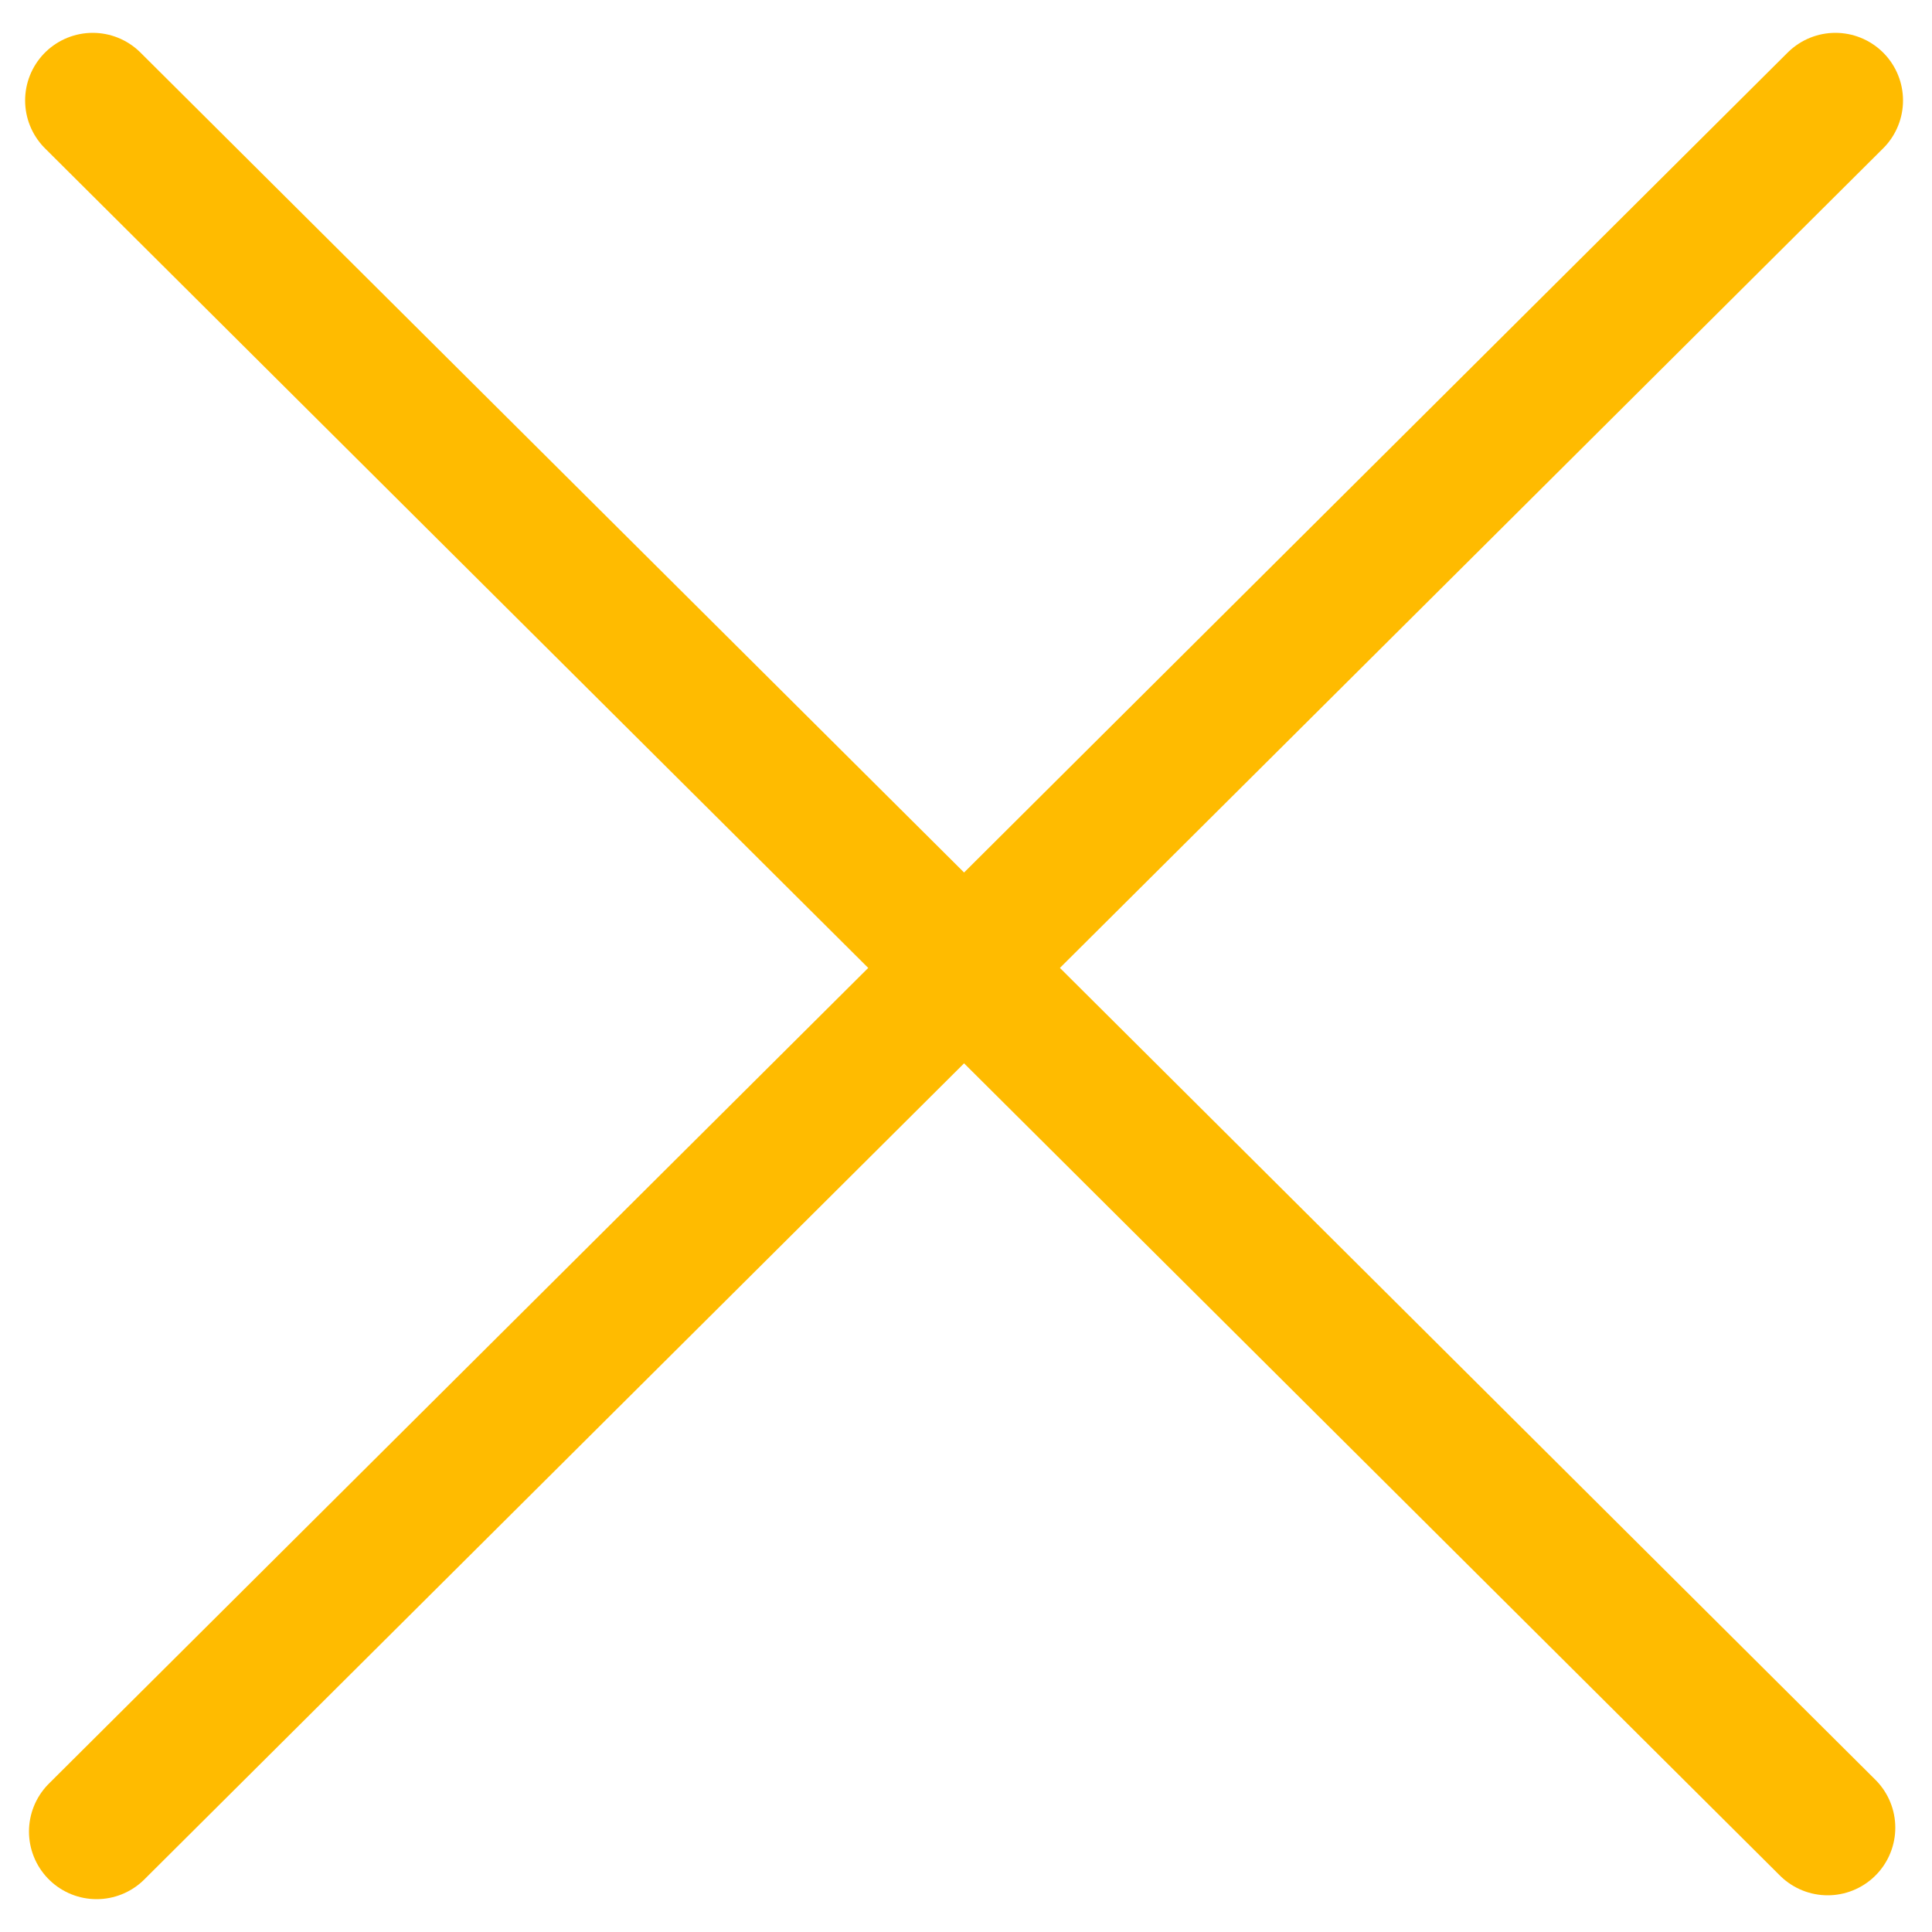
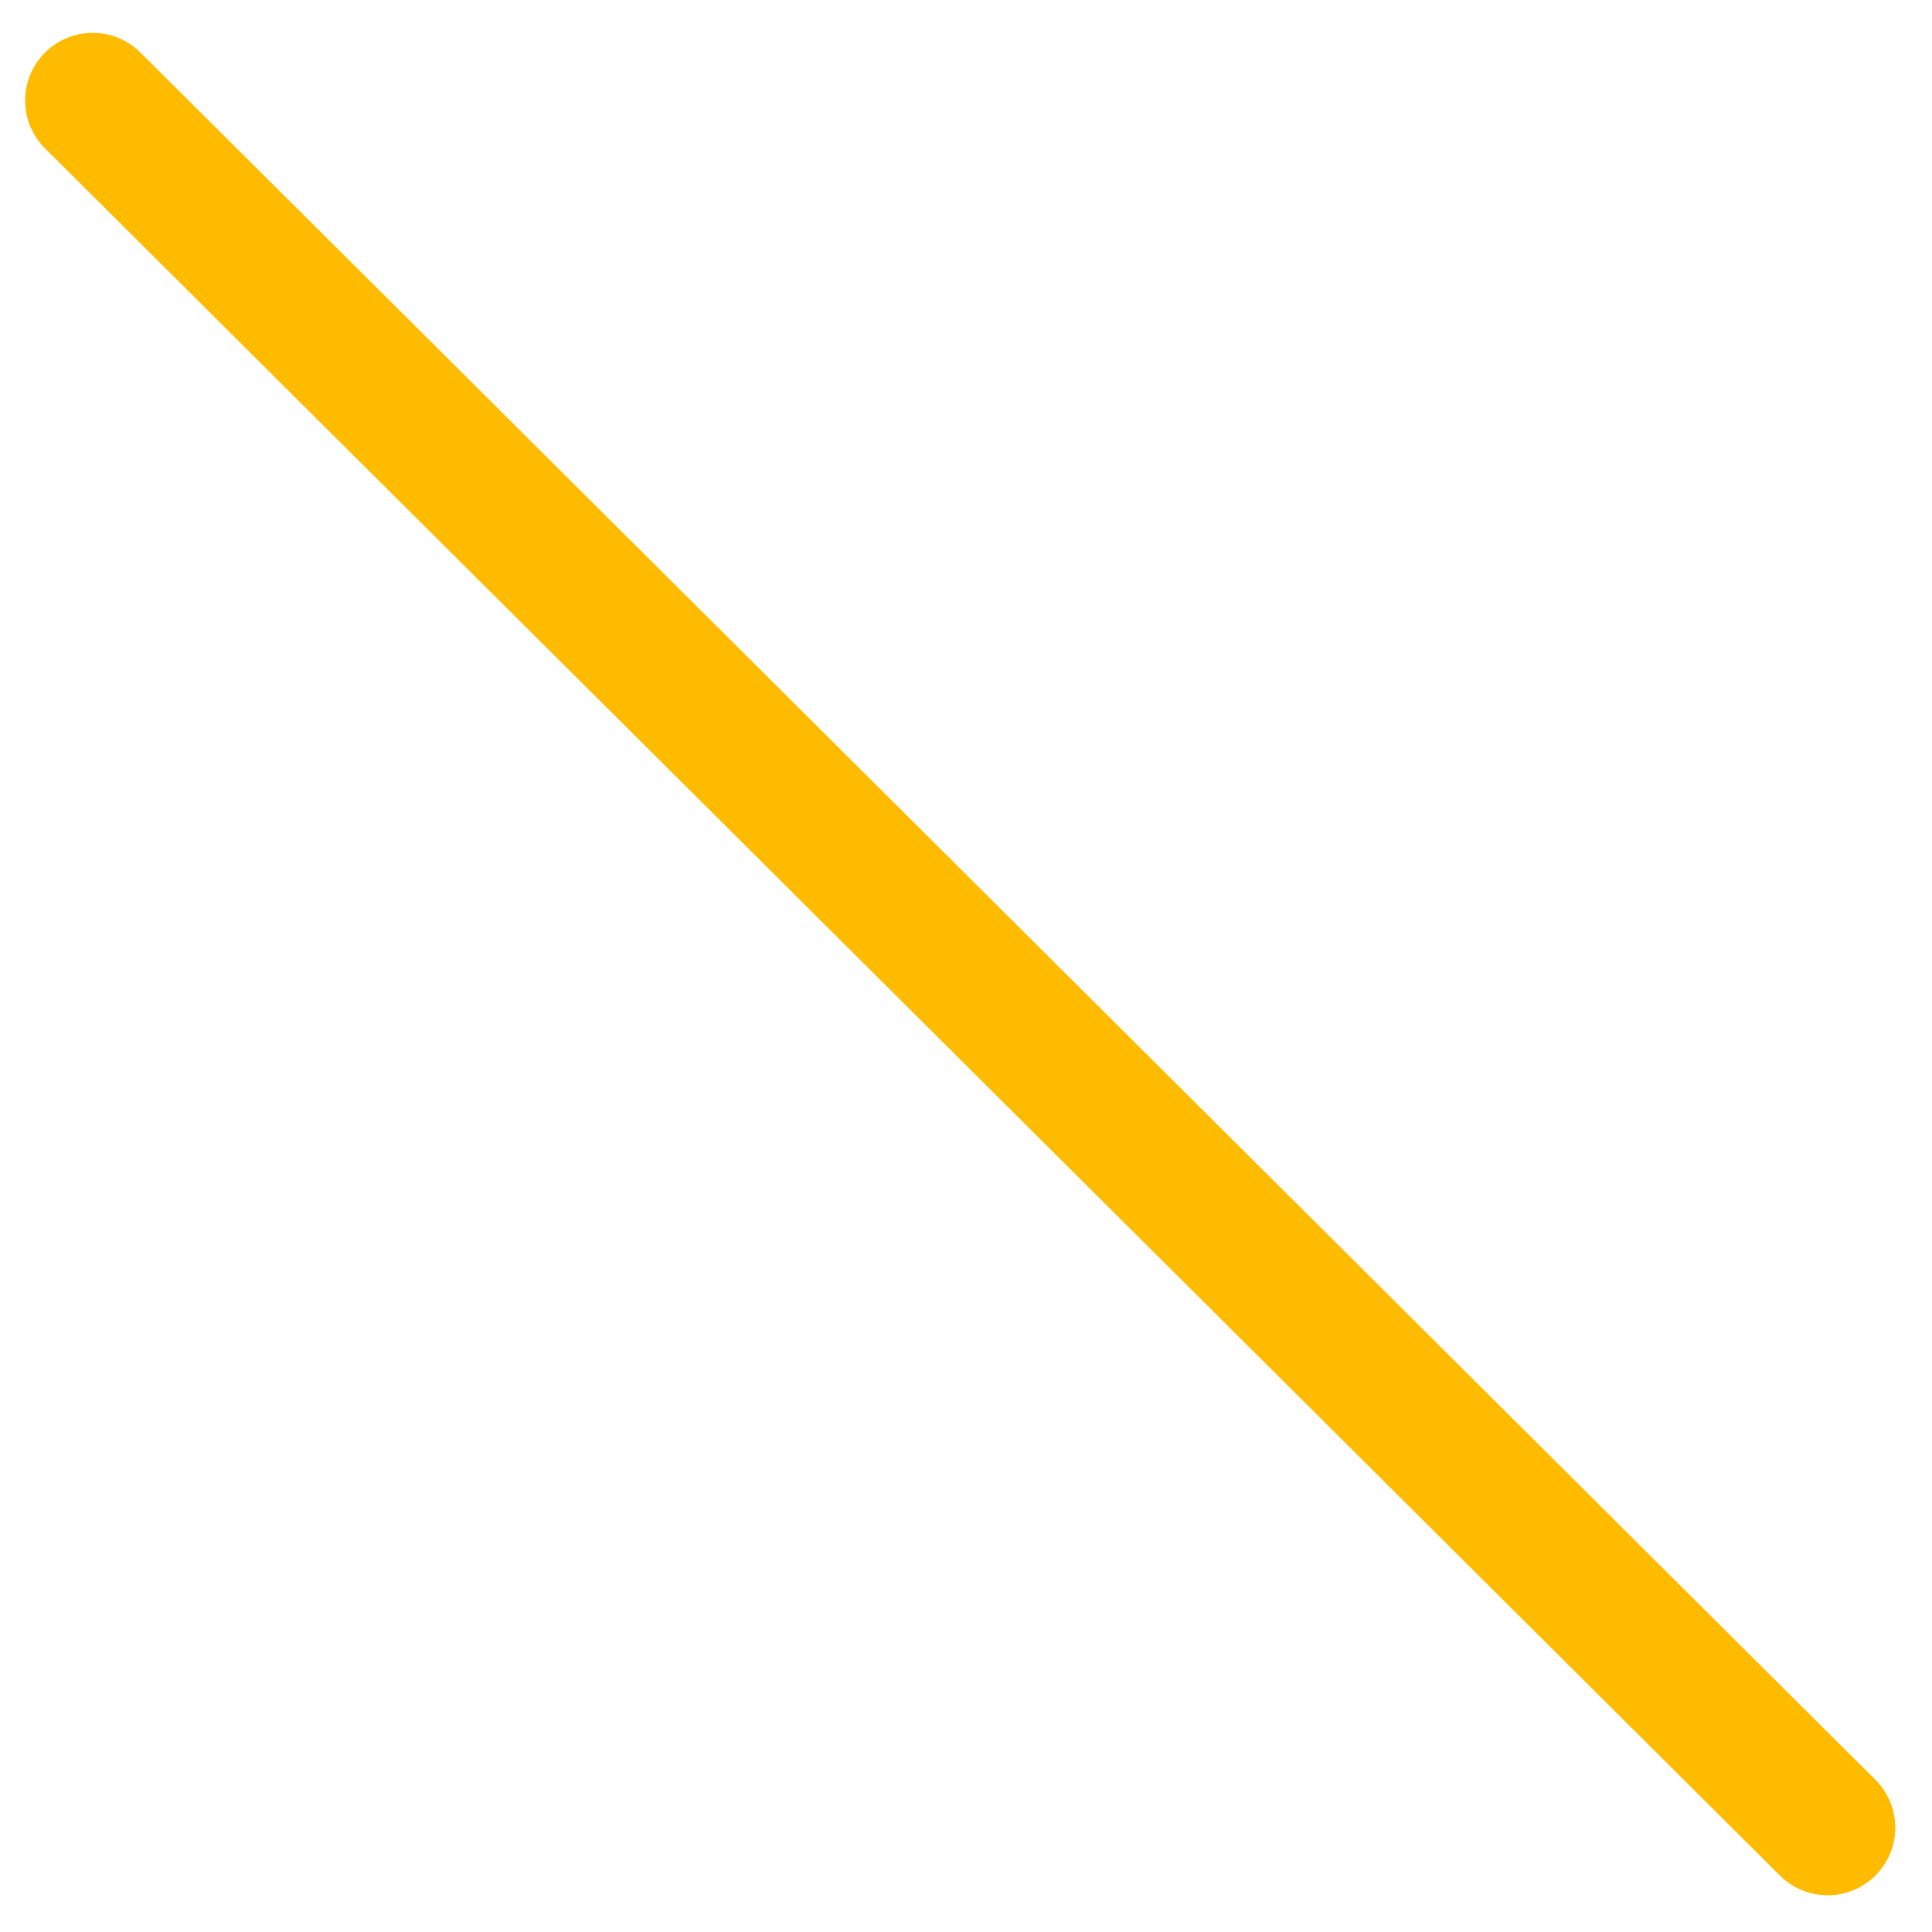
<svg xmlns="http://www.w3.org/2000/svg" id="Layer_1" version="1.1" viewBox="0 0 50 50">
  <defs>
    <style>
      .st1 {
        stroke: #fb0;
        stroke-linecap: round;
        stroke-miterlimit: 10;
        stroke-width: 3.5px;
      }

   
    </style>
  </defs>
  <g id="cross">
    <g class="st2">
      <line class="st1" x1="2.4" y1="2.6" x2="47.3" y2="47.3" />
-       <line class="st1" x1="47.5" y1="2.6" x2="2.5" y2="47.4" />
    </g>
  </g>
</svg>